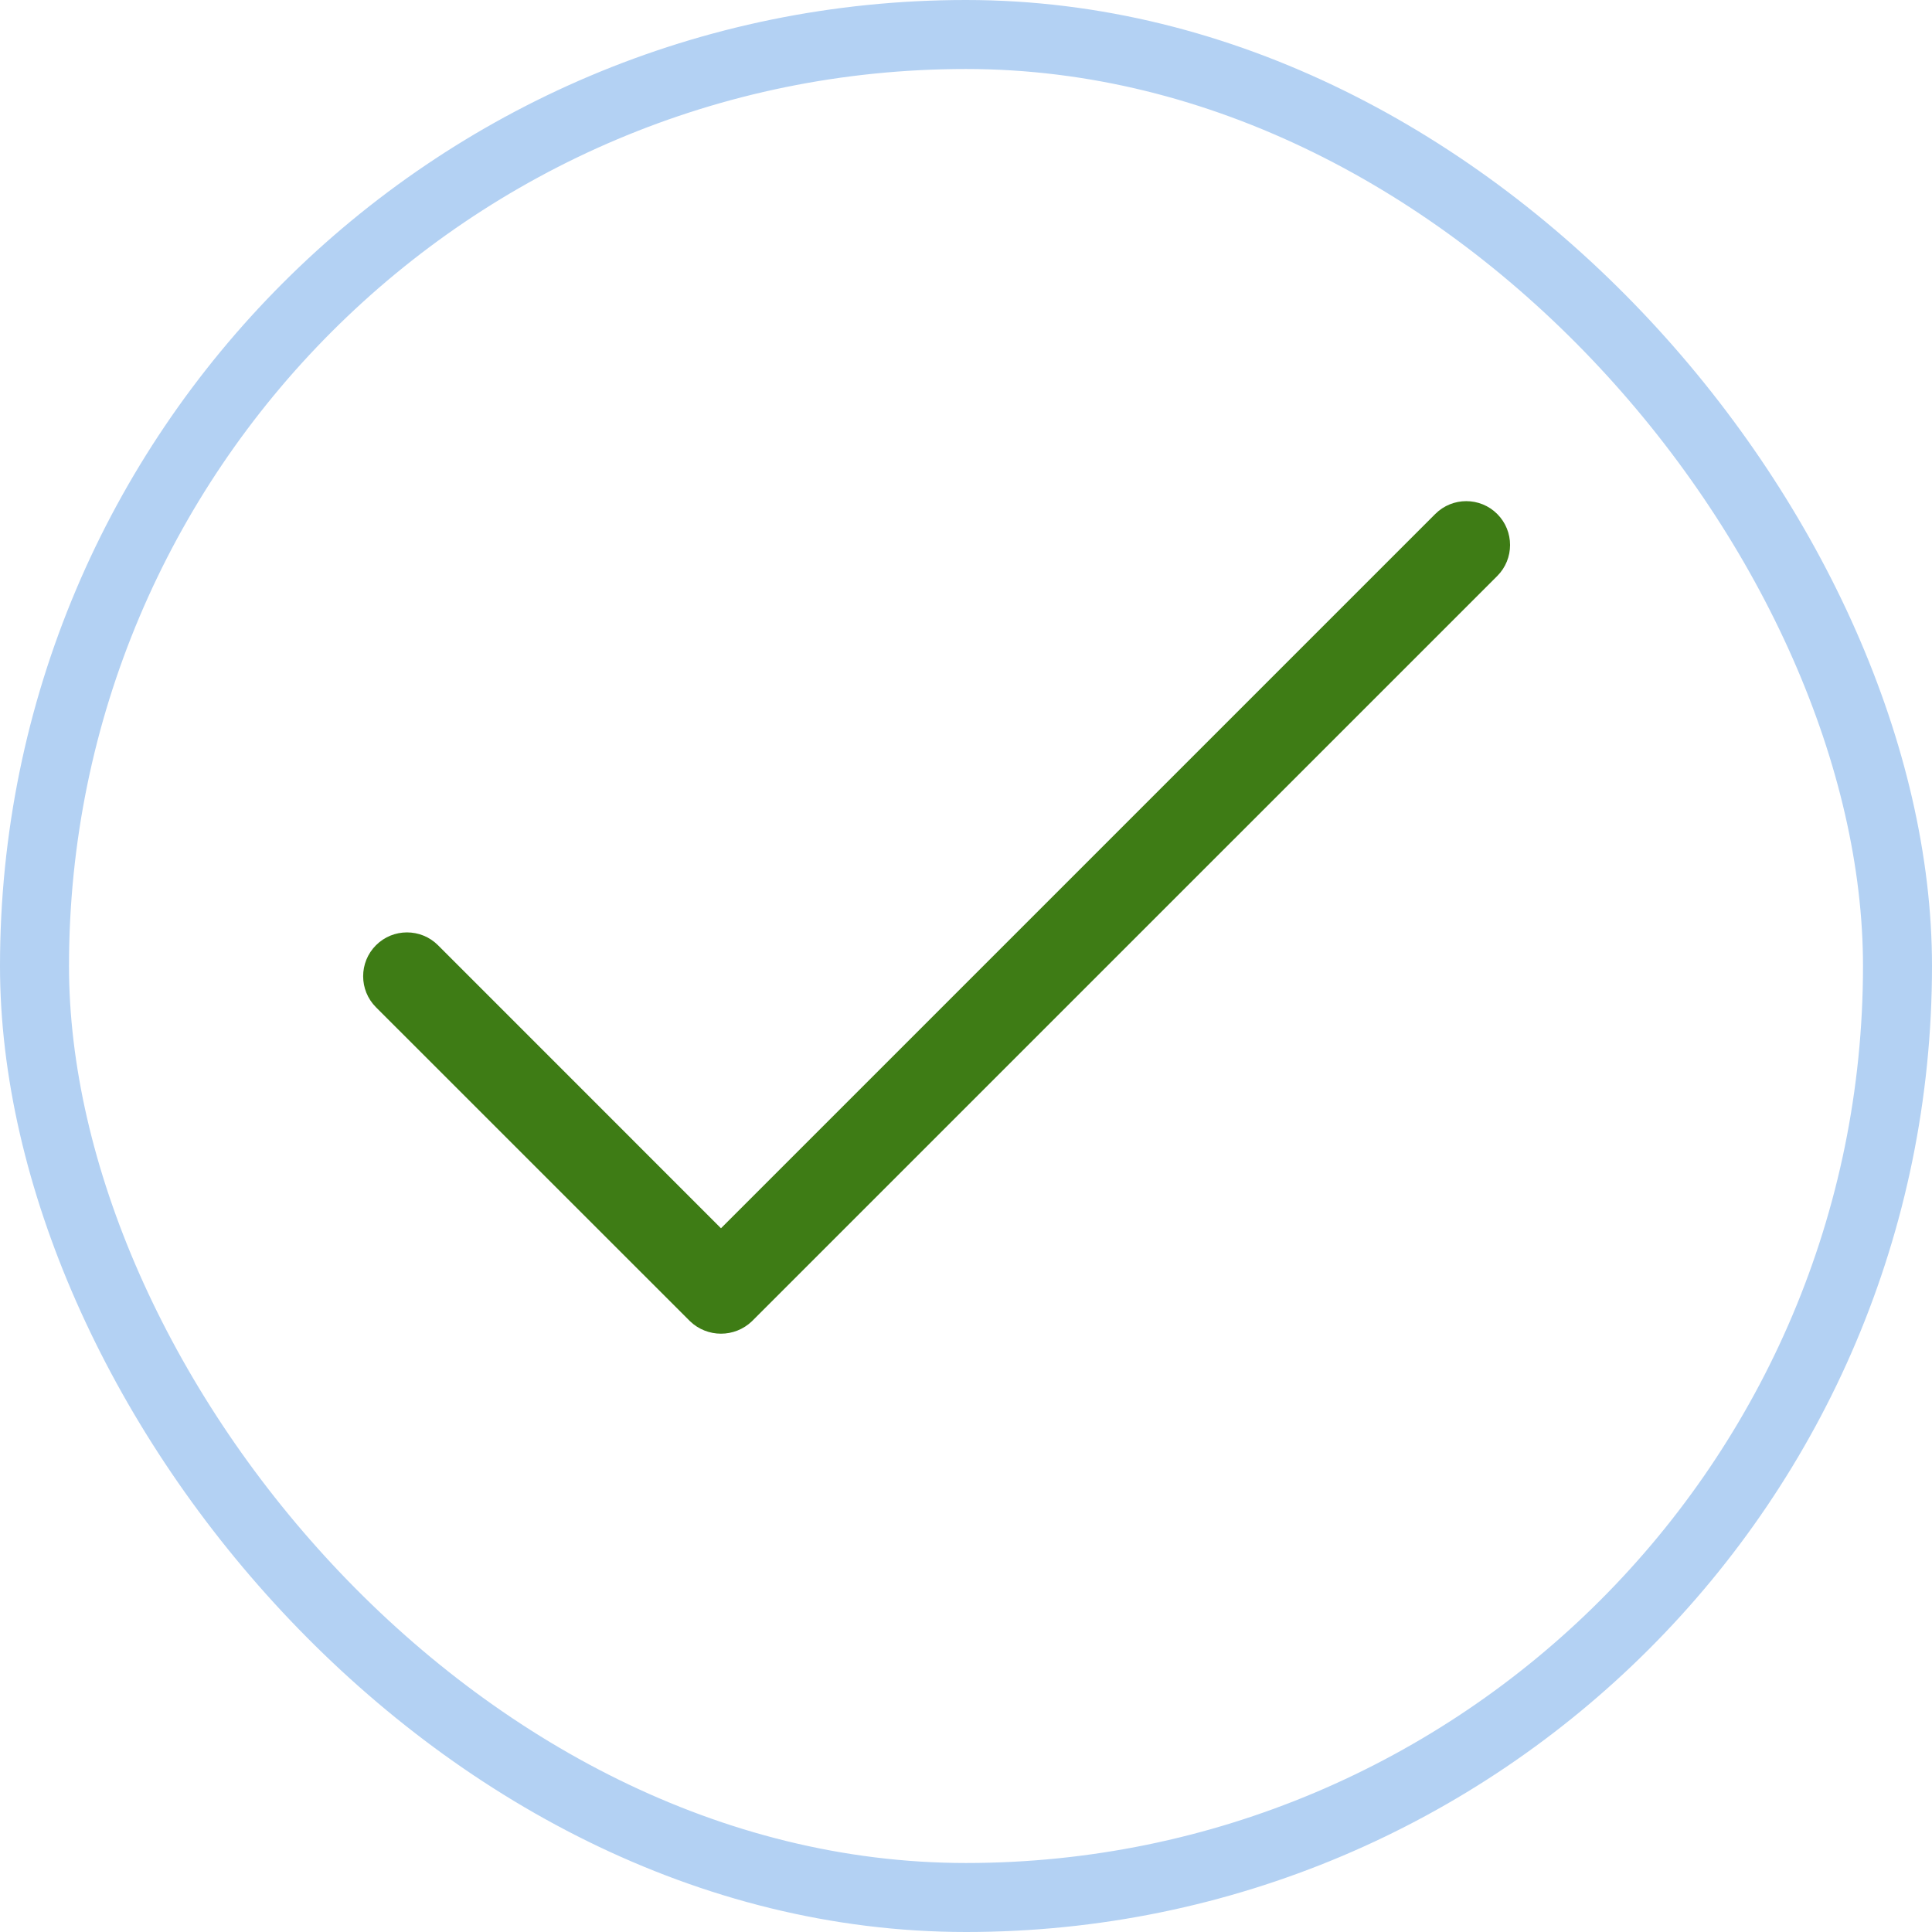
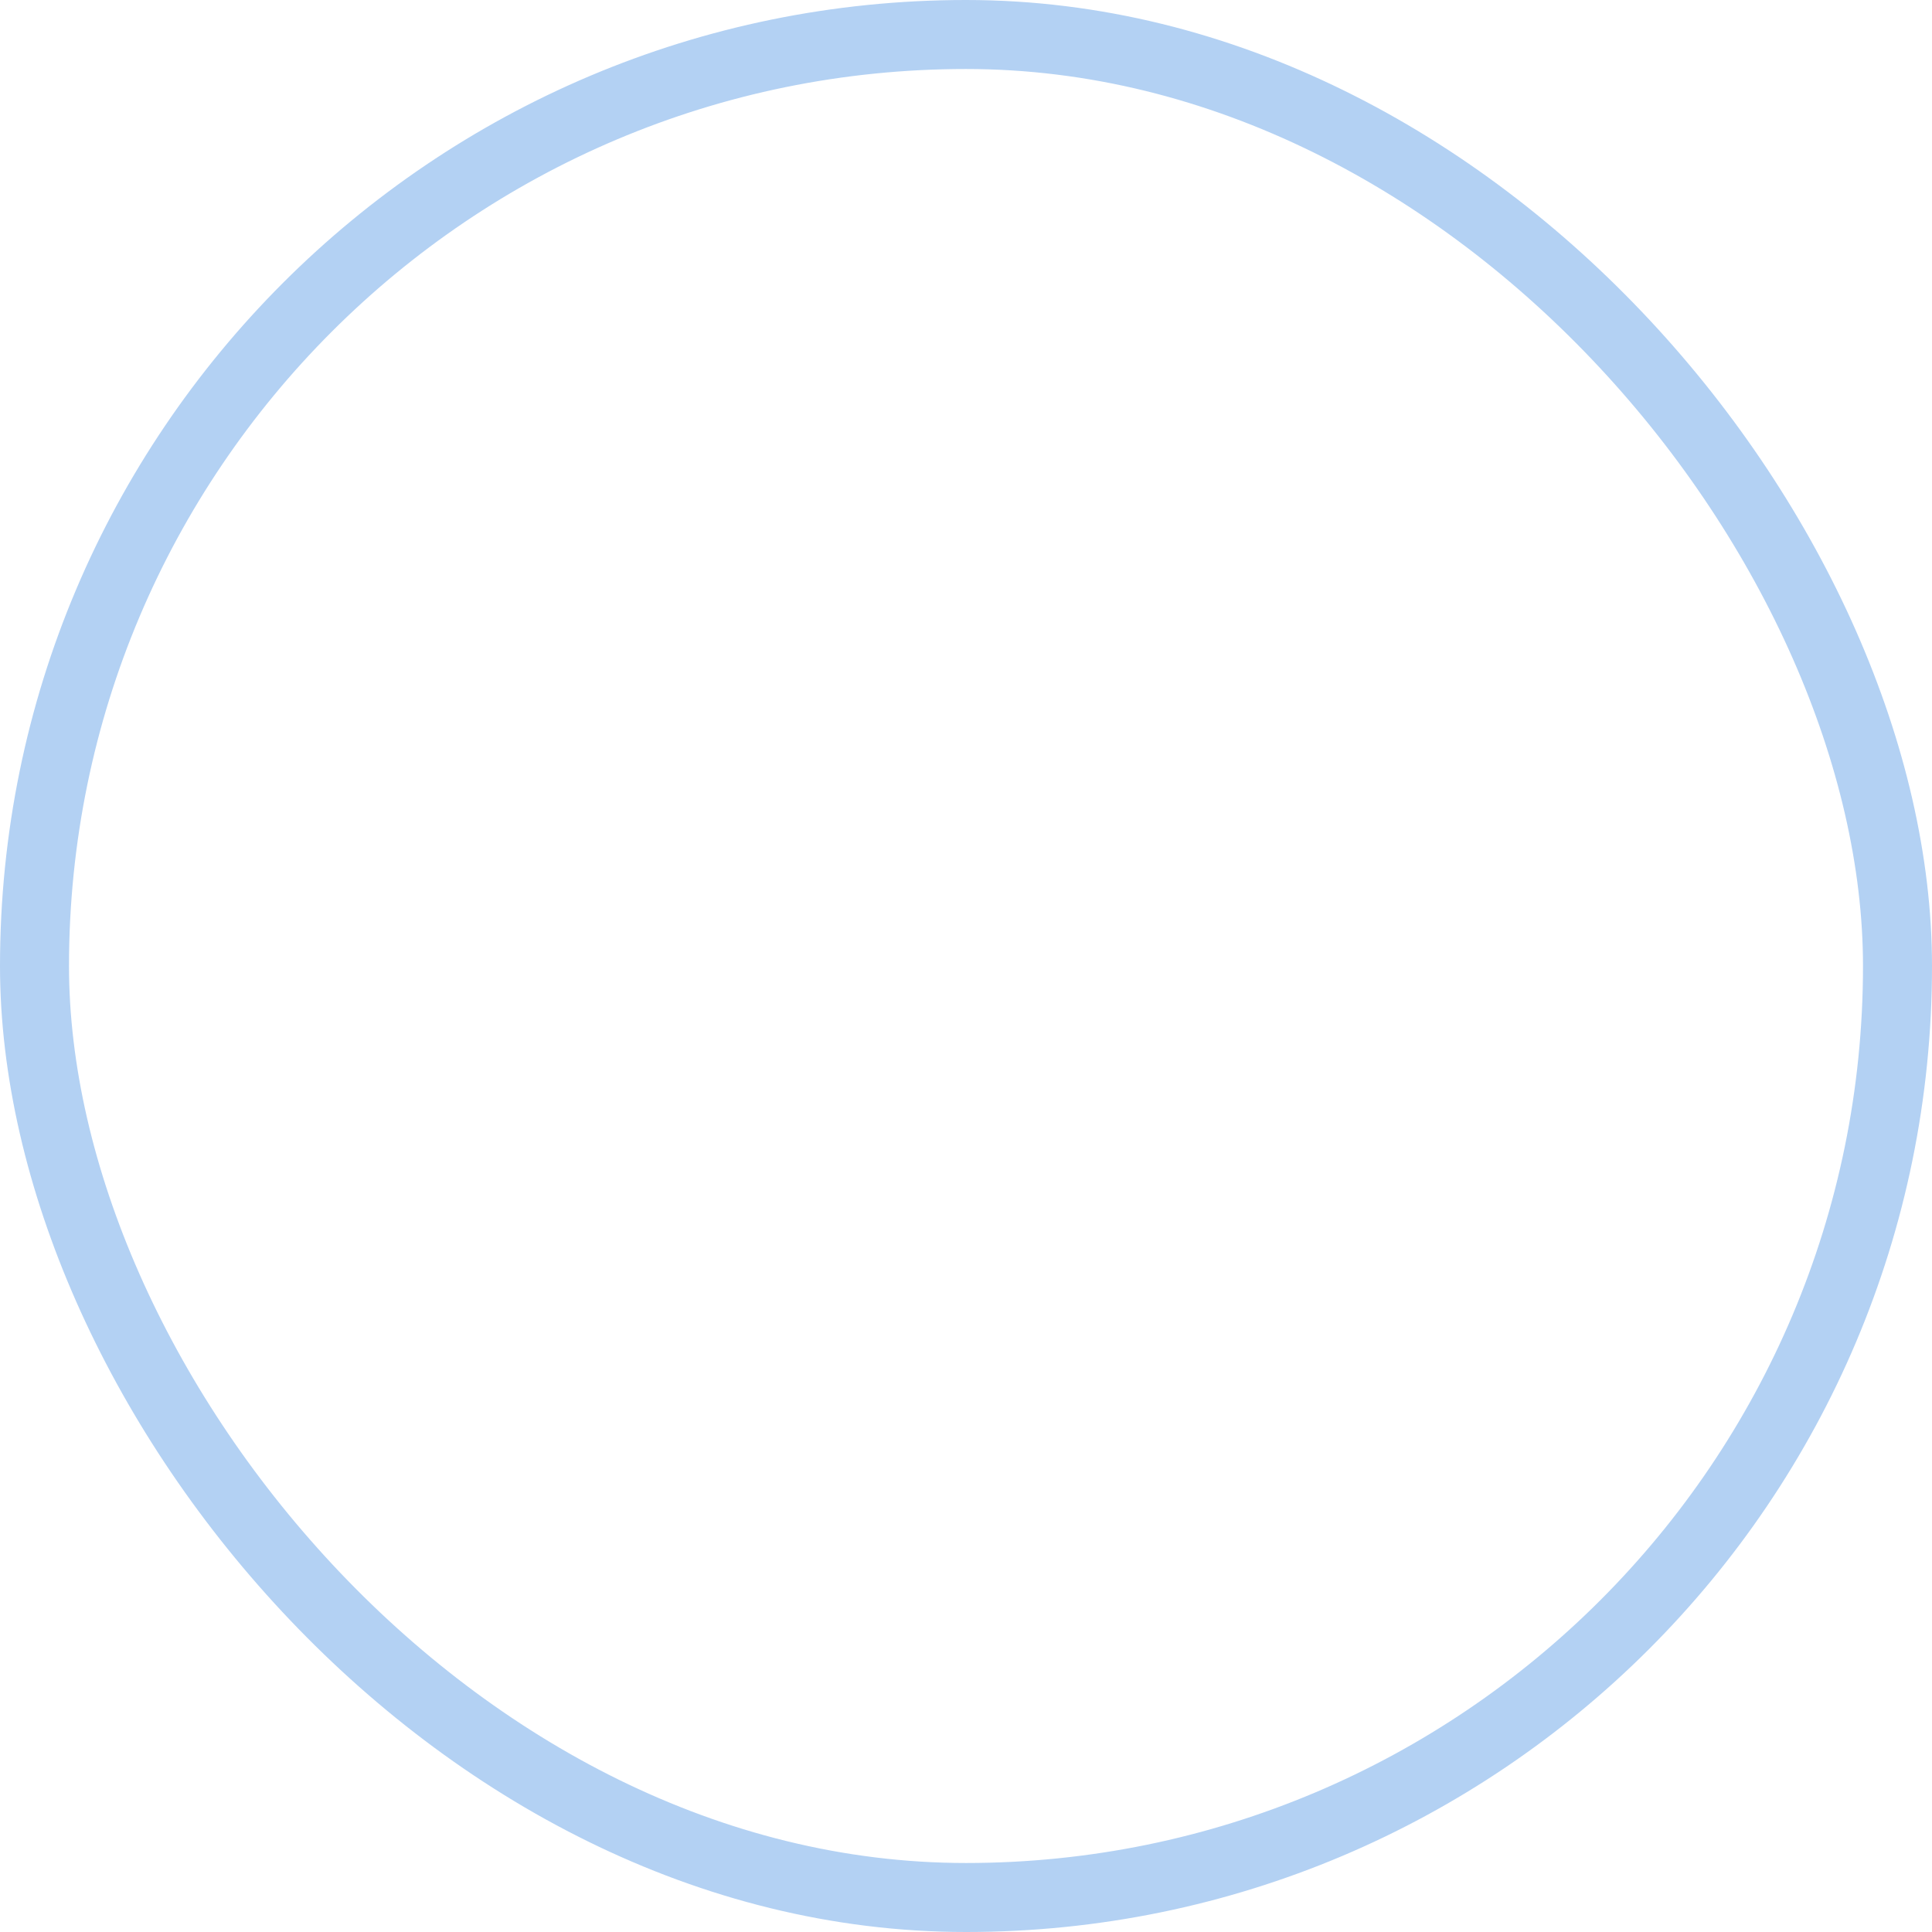
<svg xmlns="http://www.w3.org/2000/svg" width="28" height="28" viewBox="0 0 28 28" fill="none">
  <rect x="0.5" y="0.5" width="27" height="27" rx="13.5" stroke="#B3D1F3" />
-   <path d="M21.699 7.449C21.451 7.201 21.049 7.201 20.801 7.449L10.449 17.801L6.348 13.699C6.1 13.451 5.697 13.451 5.449 13.699C5.201 13.947 5.201 14.35 5.449 14.598L10 19.148C10.251 19.389 10.647 19.389 10.898 19.148L21.699 8.348C21.947 8.1 21.947 7.697 21.699 7.449Z" fill="#3E7C15" />
</svg>